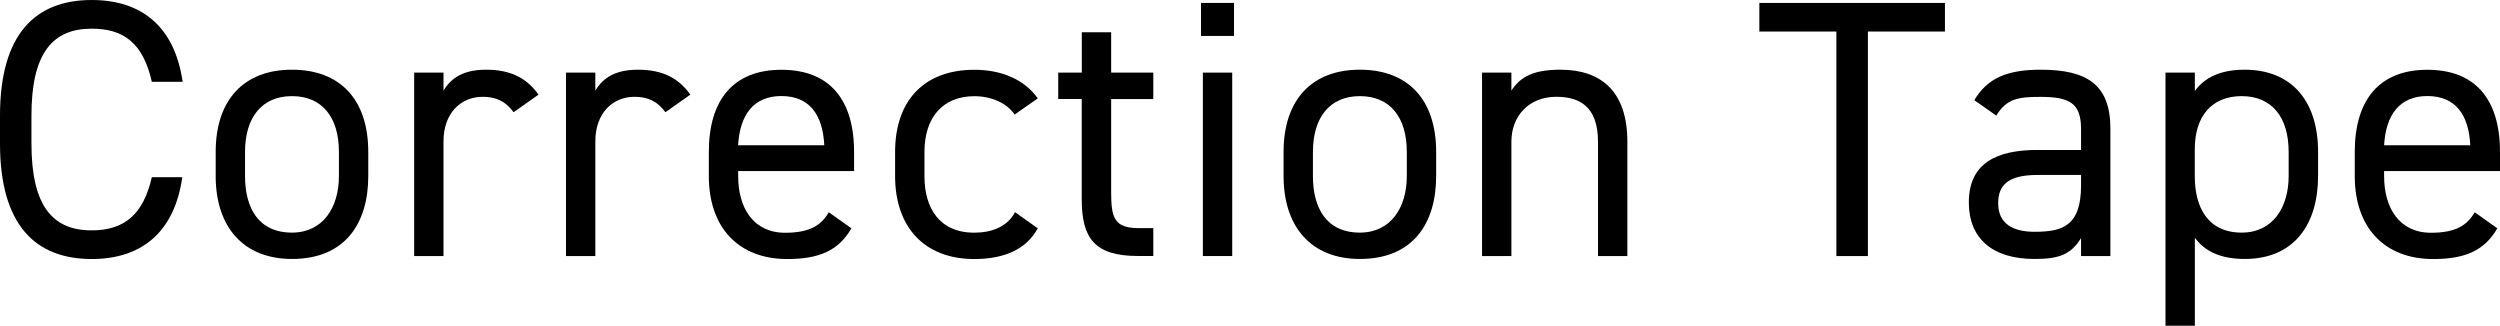
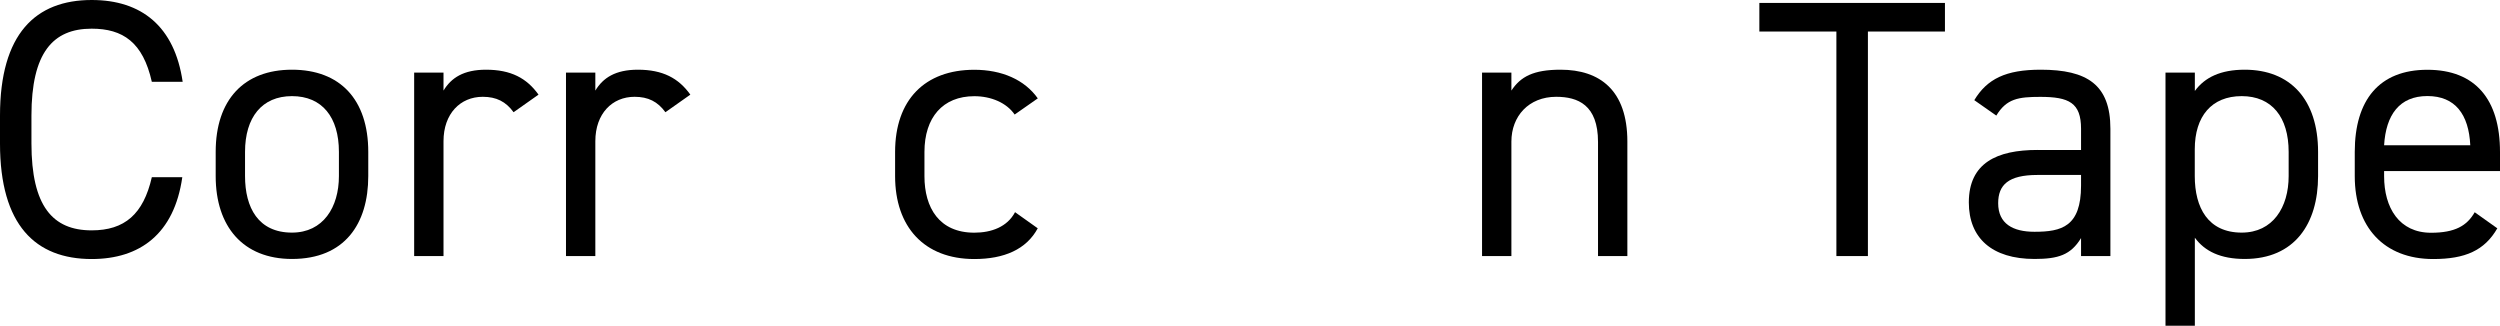
<svg xmlns="http://www.w3.org/2000/svg" id="_レイヤー_2" data-name="レイヤー 2" viewBox="0 0 333.93 43.51">
  <g id="LINE_UP" data-name="LINE UP">
    <g>
      <path d="M20.28,10.93c-1.18-5.29-3.87-7.1-8.04-7.1-5.19,0-8.04,3.23-8.04,11.61v3.72c0,8.38,2.84,11.61,8.04,11.61,4.41,0,6.91-2.16,8.04-7.1h4.07c-1.08,7.59-5.68,10.93-12.1,10.93-7.5,0-12.25-4.51-12.25-15.43v-3.72C0,4.51,4.75,0,12.25,0c6.66,0,11.07,3.53,12.15,10.93h-4.12Z" />
      <path d="M49.19,23.52c0,6.37-3.14,11.07-10.19,11.07-6.52,0-10.19-4.31-10.19-11.07v-3.23c0-6.96,3.77-10.98,10.19-10.98s10.19,3.97,10.19,10.98v3.23ZM45.27,23.52v-3.23c0-4.65-2.25-7.45-6.27-7.45s-6.27,2.84-6.27,7.45v3.23c0,4.21,1.76,7.55,6.27,7.55,4.16,0,6.27-3.38,6.27-7.55Z" />
      <path d="M68.6,14.99c-1.03-1.42-2.3-2.06-4.12-2.06-2.99,0-5.24,2.25-5.24,5.93v15.34h-3.92V9.7h3.92v2.4c1.03-1.71,2.69-2.79,5.68-2.79,3.33,0,5.44,1.13,7.01,3.33l-3.33,2.35Z" />
      <path d="M88.88,14.99c-1.03-1.42-2.3-2.06-4.12-2.06-2.99,0-5.24,2.25-5.24,5.93v15.34h-3.92V9.7h3.92v2.4c1.03-1.71,2.69-2.79,5.68-2.79,3.33,0,5.44,1.13,7.01,3.33l-3.33,2.35Z" />
-       <path d="M113.73,30.48c-1.71,2.99-4.31,4.12-8.57,4.12-6.57,0-10.48-4.26-10.48-11.07v-3.23c0-6.96,3.28-10.98,9.7-10.98s9.7,3.97,9.7,10.98v2.55h-15.48v.69c0,4.21,2.01,7.55,6.27,7.55,3.19,0,4.8-.93,5.83-2.74l3.04,2.16ZM98.59,19.4h11.51c-.2-4.12-2.01-6.57-5.73-6.57s-5.54,2.5-5.78,6.57Z" />
      <path d="M138.62,30.48c-1.52,2.84-4.51,4.12-8.48,4.12-6.71,0-10.58-4.31-10.58-11.07v-3.23c0-6.96,3.97-10.98,10.58-10.98,3.67,0,6.71,1.32,8.48,3.82l-3.09,2.16c-1.08-1.57-3.14-2.45-5.39-2.45-4.21,0-6.66,2.84-6.66,7.45v3.23c0,4.21,1.96,7.55,6.66,7.55,2.3,0,4.41-.78,5.44-2.74l3.04,2.16Z" />
-       <path d="M141.36,9.7h3.14v-5.39h3.92v5.39h5.63v3.53h-5.63v12.44c0,3.38.39,4.8,3.67,4.8h1.96v3.72h-2.11c-5.78,0-7.45-2.45-7.45-7.55v-13.42h-3.14v-3.53Z" />
-       <path d="M160.42.39h4.41v4.41h-4.41V.39ZM160.67,9.7h3.92v24.5h-3.92V9.7Z" />
-       <path d="M191.83,23.52c0,6.37-3.14,11.07-10.19,11.07-6.52,0-10.19-4.31-10.19-11.07v-3.23c0-6.96,3.77-10.98,10.19-10.98s10.19,3.97,10.19,10.98v3.23ZM187.91,23.52v-3.23c0-4.65-2.25-7.45-6.27-7.45s-6.27,2.84-6.27,7.45v3.23c0,4.21,1.76,7.55,6.27,7.55,4.16,0,6.27-3.38,6.27-7.55Z" />
      <path d="M197.96,9.7h3.92v2.4c1.22-1.86,2.94-2.79,6.57-2.79,5.24,0,8.92,2.74,8.92,9.6v15.29h-3.92v-15.24c0-4.95-2.69-6.03-5.59-6.03-3.67,0-5.98,2.6-5.98,5.98v15.29h-3.92V9.7Z" />
      <path d="M259.79.39v3.82h-10.29v29.99h-4.21V4.21h-10.29V.39h24.79Z" />
      <path d="M272.14,20.04h5.83v-2.84c0-3.48-1.62-4.26-5.44-4.26-2.94,0-4.51.24-5.88,2.5l-2.94-2.06c1.71-2.84,4.21-4.07,8.87-4.07,6.22,0,9.31,2.01,9.31,7.89v17h-3.92v-2.4c-1.37,2.25-3.04,2.79-6.22,2.79-5.68,0-8.77-2.79-8.77-7.55,0-5.29,3.77-7.01,9.16-7.01ZM277.97,23.37h-5.83c-3.87,0-5.24,1.32-5.24,3.77,0,2.74,1.96,3.82,4.85,3.82,3.63,0,6.22-.69,6.22-6.17v-1.42Z" />
      <path d="M299.83,9.31c6.08,0,9.8,3.97,9.8,10.98v3.23c0,6.37-3.14,11.07-9.8,11.07-3.23,0-5.34-1.03-6.66-2.84v11.76h-3.92V9.7h3.92v2.45c1.32-1.81,3.43-2.84,6.66-2.84ZM305.7,23.52v-3.23c0-4.65-2.25-7.45-6.27-7.45s-6.27,2.69-6.27,7.1v3.58c0,4.21,1.76,7.55,6.27,7.55,4.16,0,6.27-3.38,6.27-7.55Z" />
      <path d="M333.58,30.48c-1.71,2.99-4.31,4.12-8.57,4.12-6.57,0-10.48-4.26-10.48-11.07v-3.23c0-6.96,3.28-10.98,9.7-10.98s9.7,3.97,9.7,10.98v2.55h-15.48v.69c0,4.21,2.01,7.55,6.27,7.55,3.19,0,4.8-.93,5.83-2.74l3.04,2.16ZM318.45,19.4h11.51c-.2-4.12-2.01-6.57-5.73-6.57s-5.54,2.5-5.78,6.57Z" />
    </g>
  </g>
</svg>